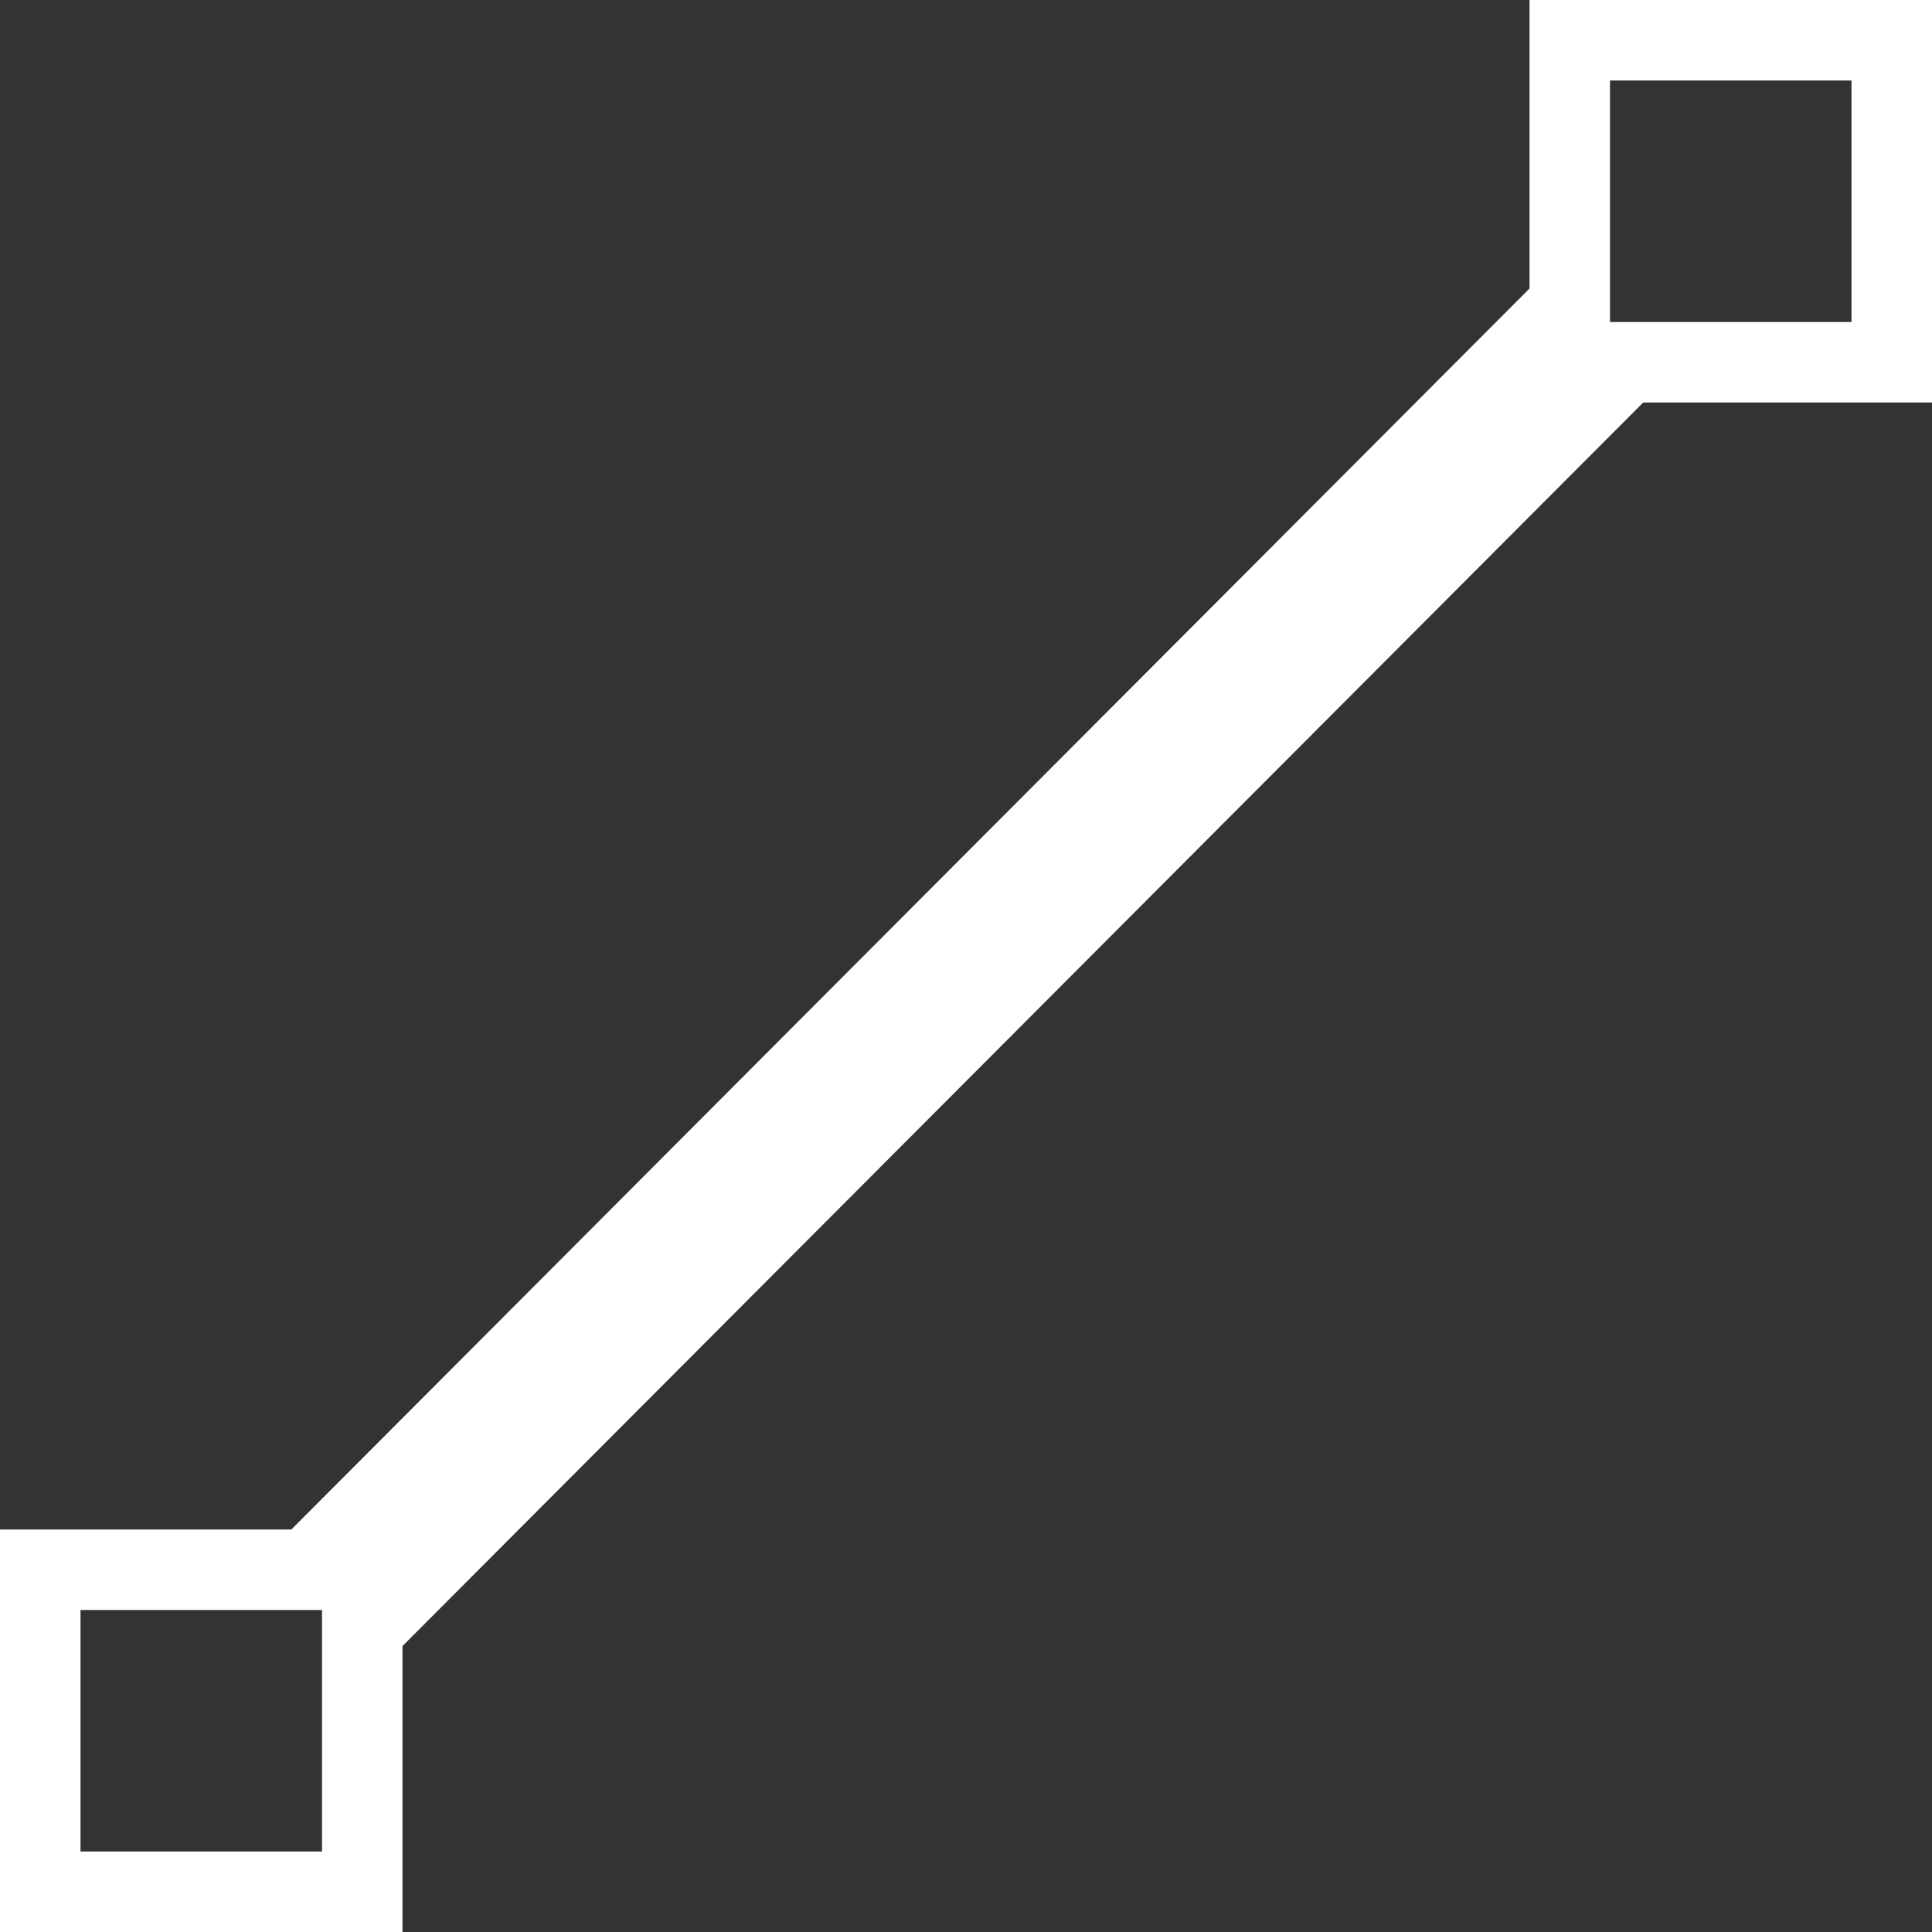
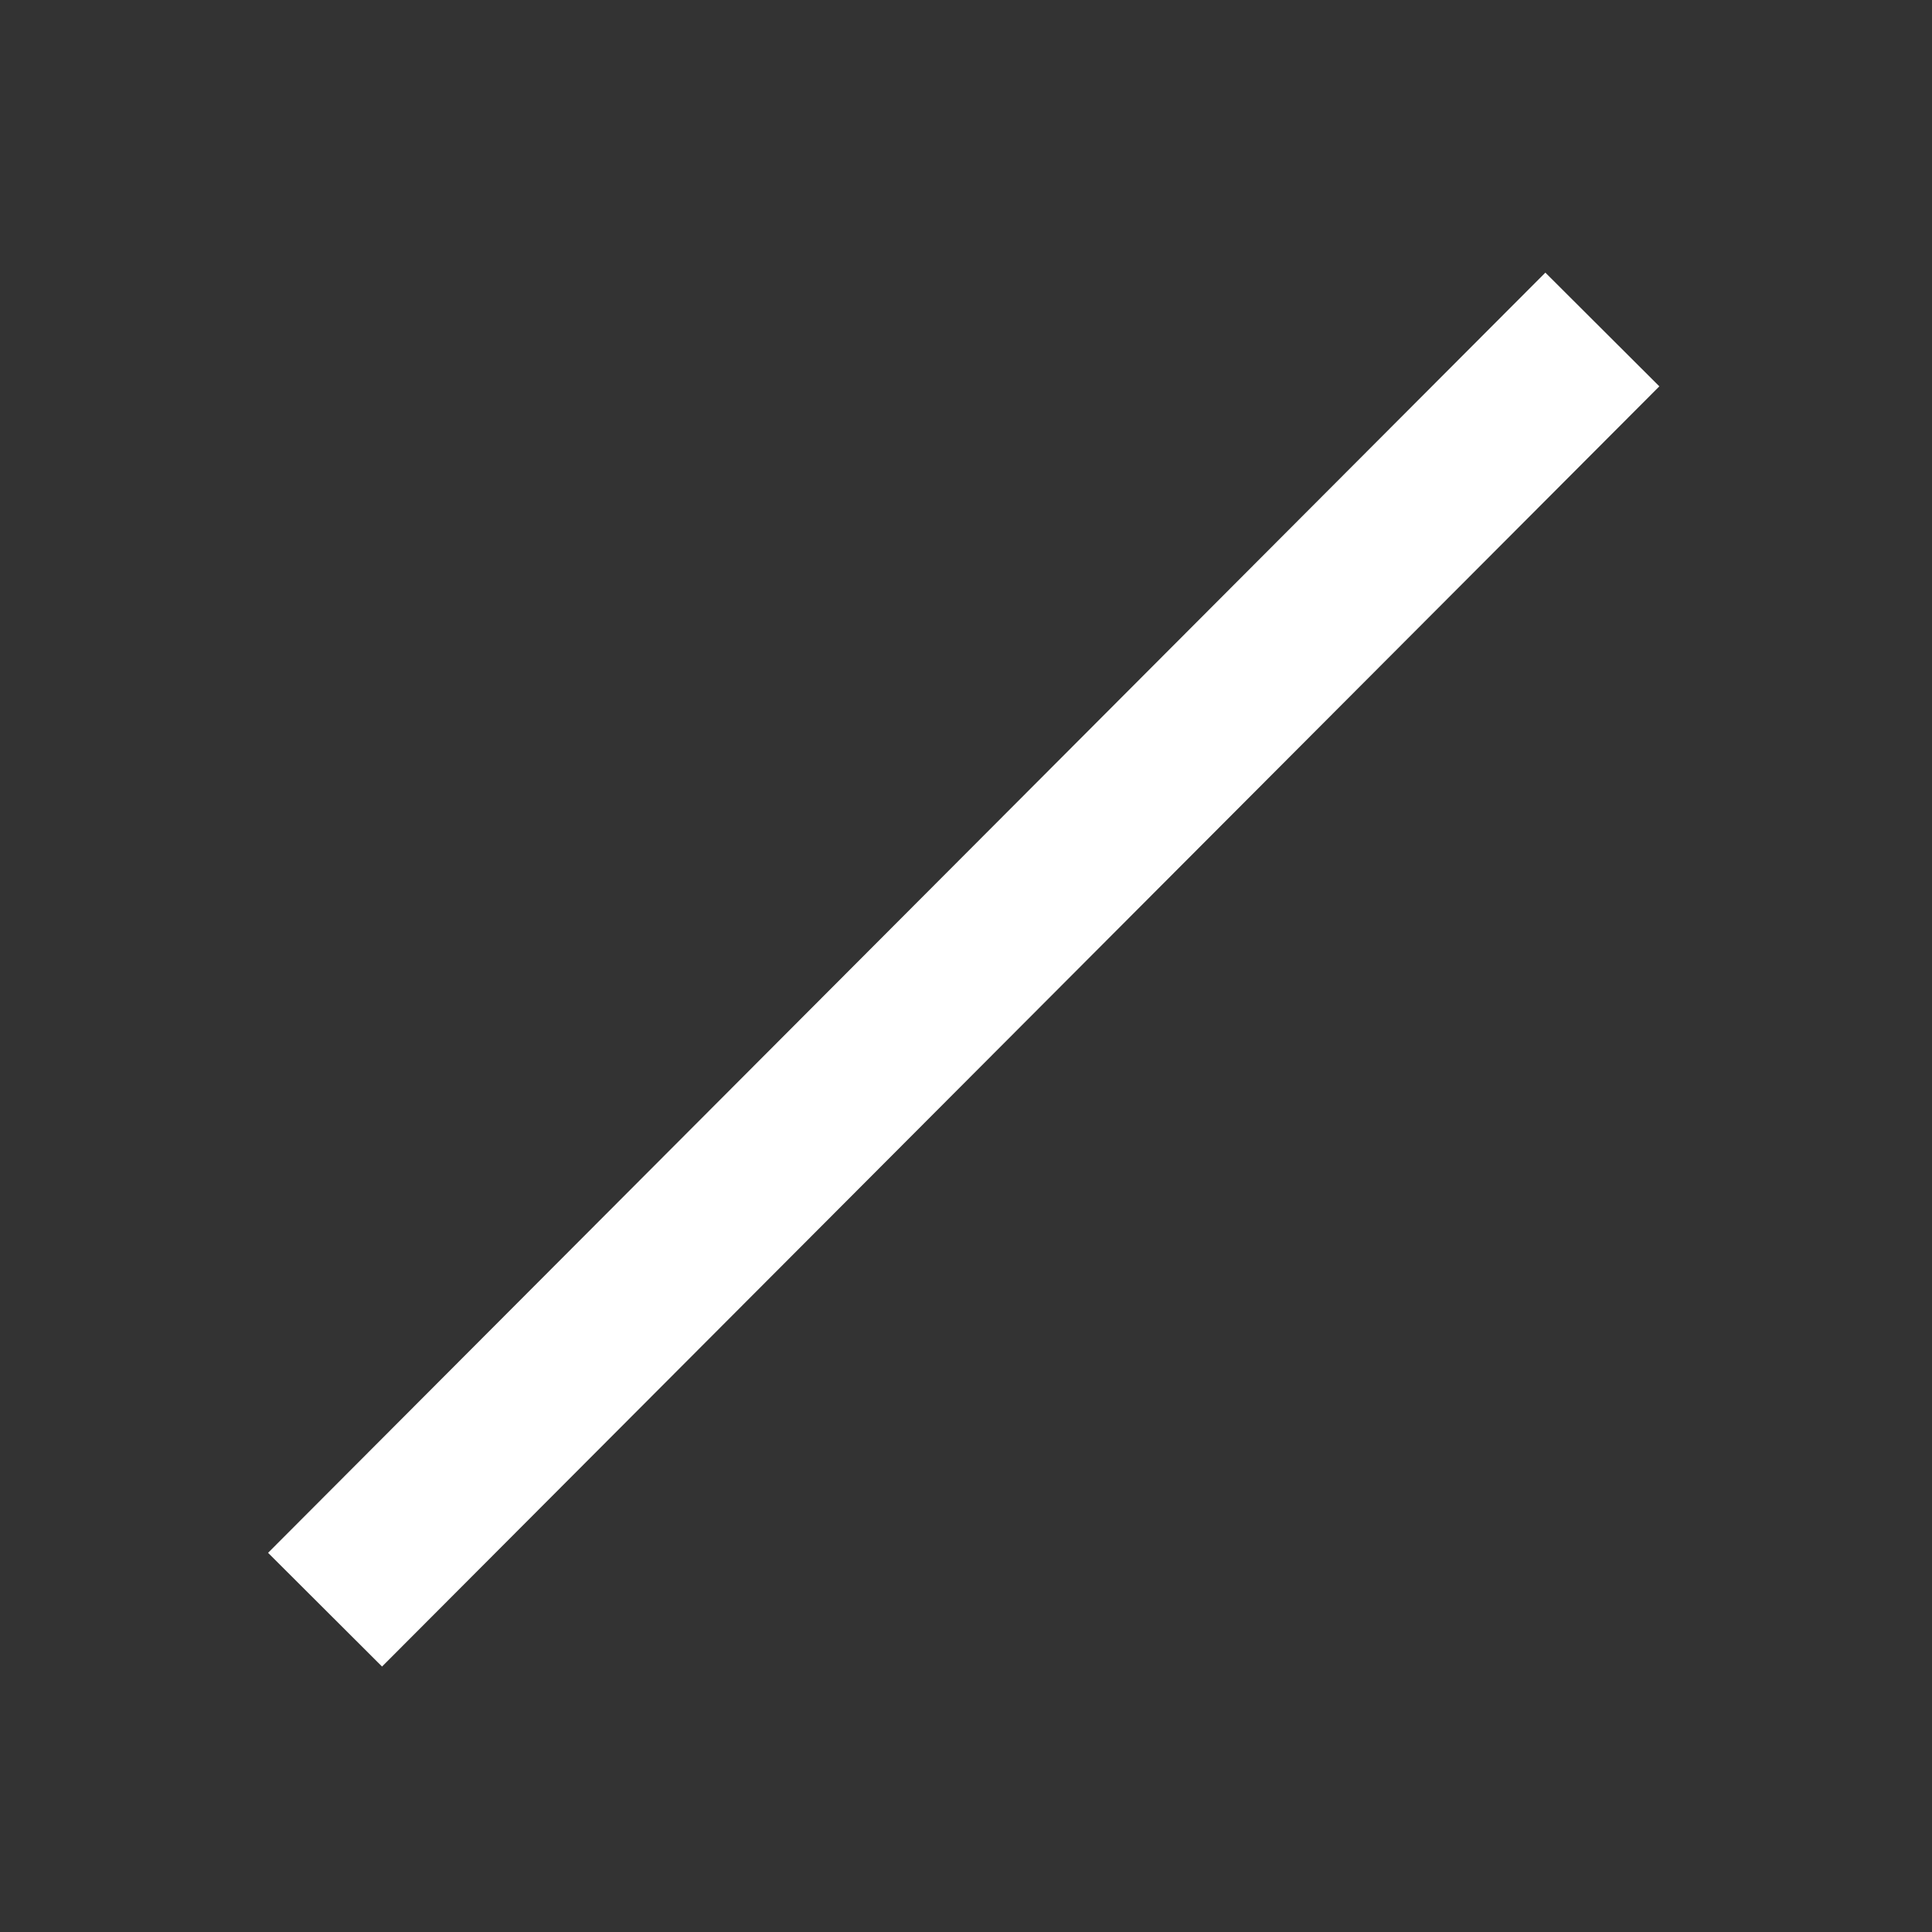
<svg xmlns="http://www.w3.org/2000/svg" xmlns:ns1="http://www.inkscape.org/namespaces/inkscape" xmlns:ns2="http://sodipodi.sourceforge.net/DTD/sodipodi-0.dtd" width="24" height="24" viewBox="0 0 24 24" id="svg3348" version="1.1" ns1:version="0.91 r13725" ns2:docname="medida.svg">
  <rect x="0" y="0" width="24" height="24" fill="#333333" stroke="none" />
  <defs id="defs3354" />
  <ns2:namedview pagecolor="#ffffff" bordercolor="#666666" borderopacity="1" objecttolerance="10" gridtolerance="10" guidetolerance="10" ns1:pageopacity="0" ns1:pageshadow="2" ns1:window-width="2560" ns1:window-height="987" id="namedview3352" showgrid="false" ns1:zoom="28.190572" ns1:cx="11.151789" ns1:cy="12.116694" ns1:window-x="1920" ns1:window-y="1" ns1:window-maximized="1" ns1:current-layer="svg3348" />
-   <rect style="fill:none;stroke:#ffffff;stroke-opacity:1" id="rect3368" width="4" height="4" x="0.5" y="19.5" ns1:export-xdpi="90" ns1:export-ydpi="90" />
-   <rect y="0.5" x="19.5" height="4" width="4" id="rect4170" style="fill:none;stroke:#ffffff;stroke-opacity:1" ns1:export-xdpi="90" ns1:export-ydpi="90" />
  <path style="fill:none;fill-rule:evenodd;stroke:#ffffff;stroke-width:2;stroke-linecap:butt;stroke-linejoin:miter;stroke-opacity:1;stroke-miterlimit:4;stroke-dasharray:none" d="M 4.038,19.996 19.905,4.093" id="path4172" ns1:connector-curvature="0" ns2:nodetypes="cc" ns1:export-xdpi="90" ns1:export-ydpi="90" />
</svg>